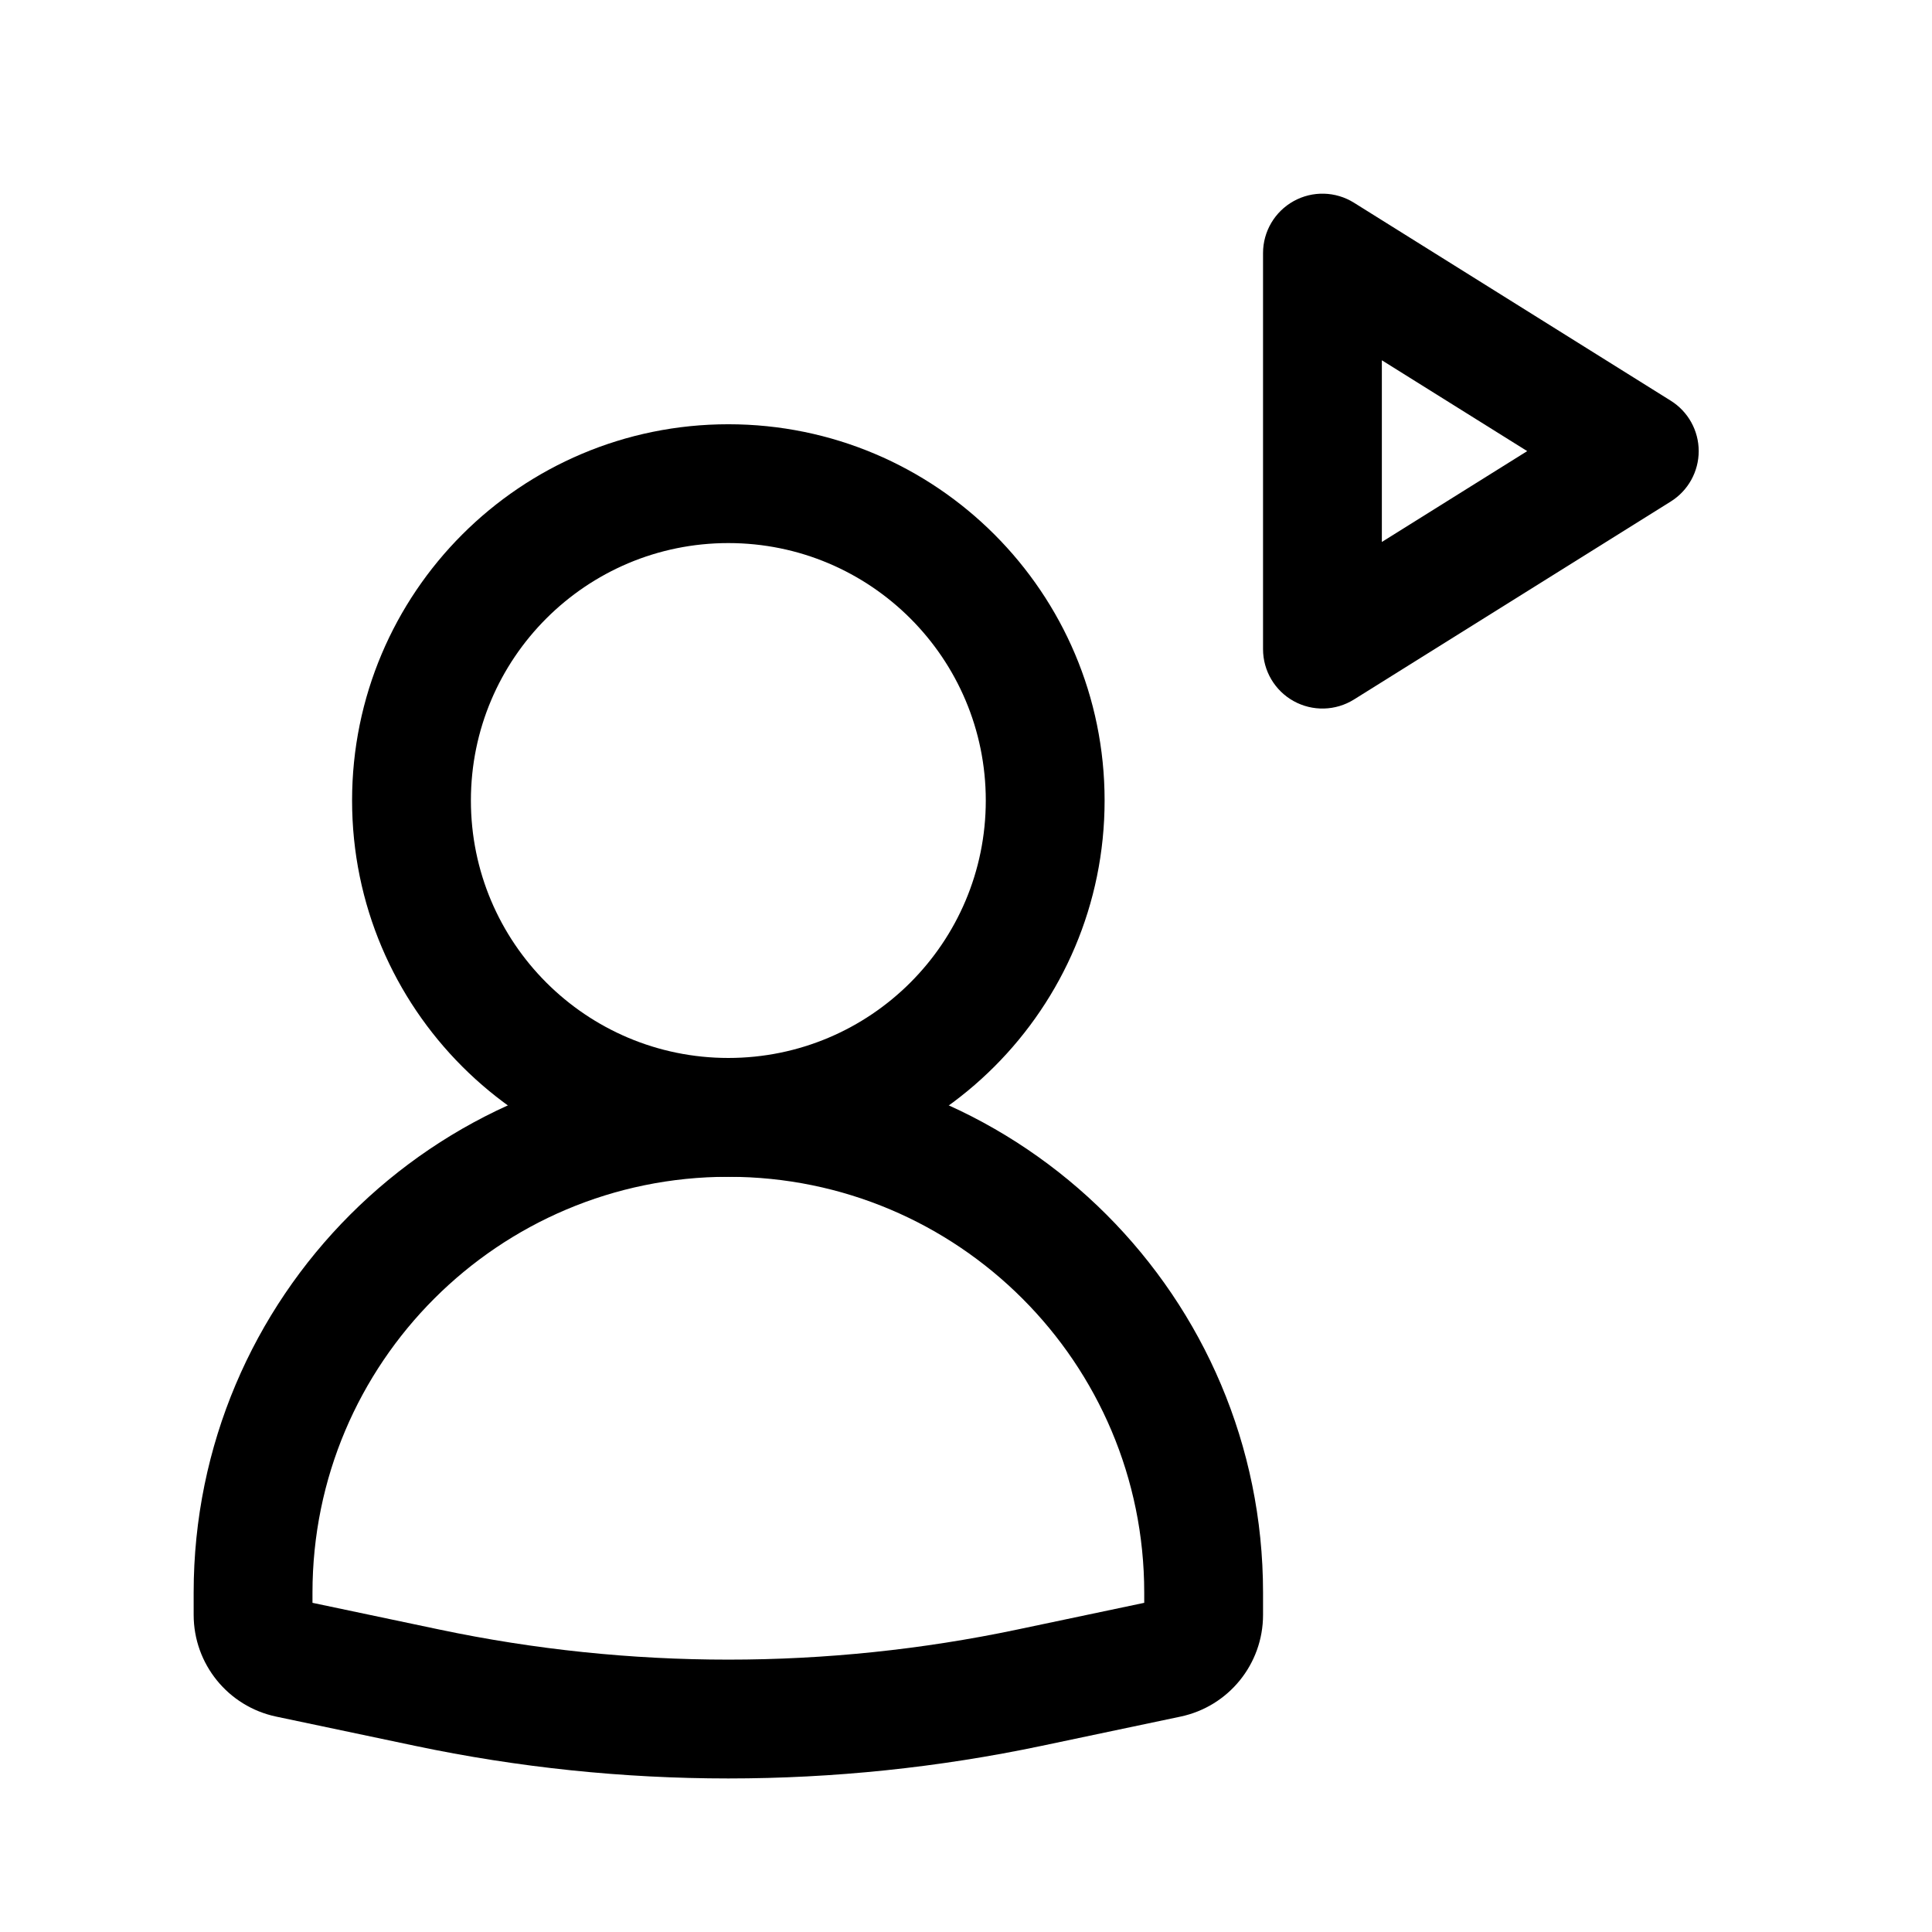
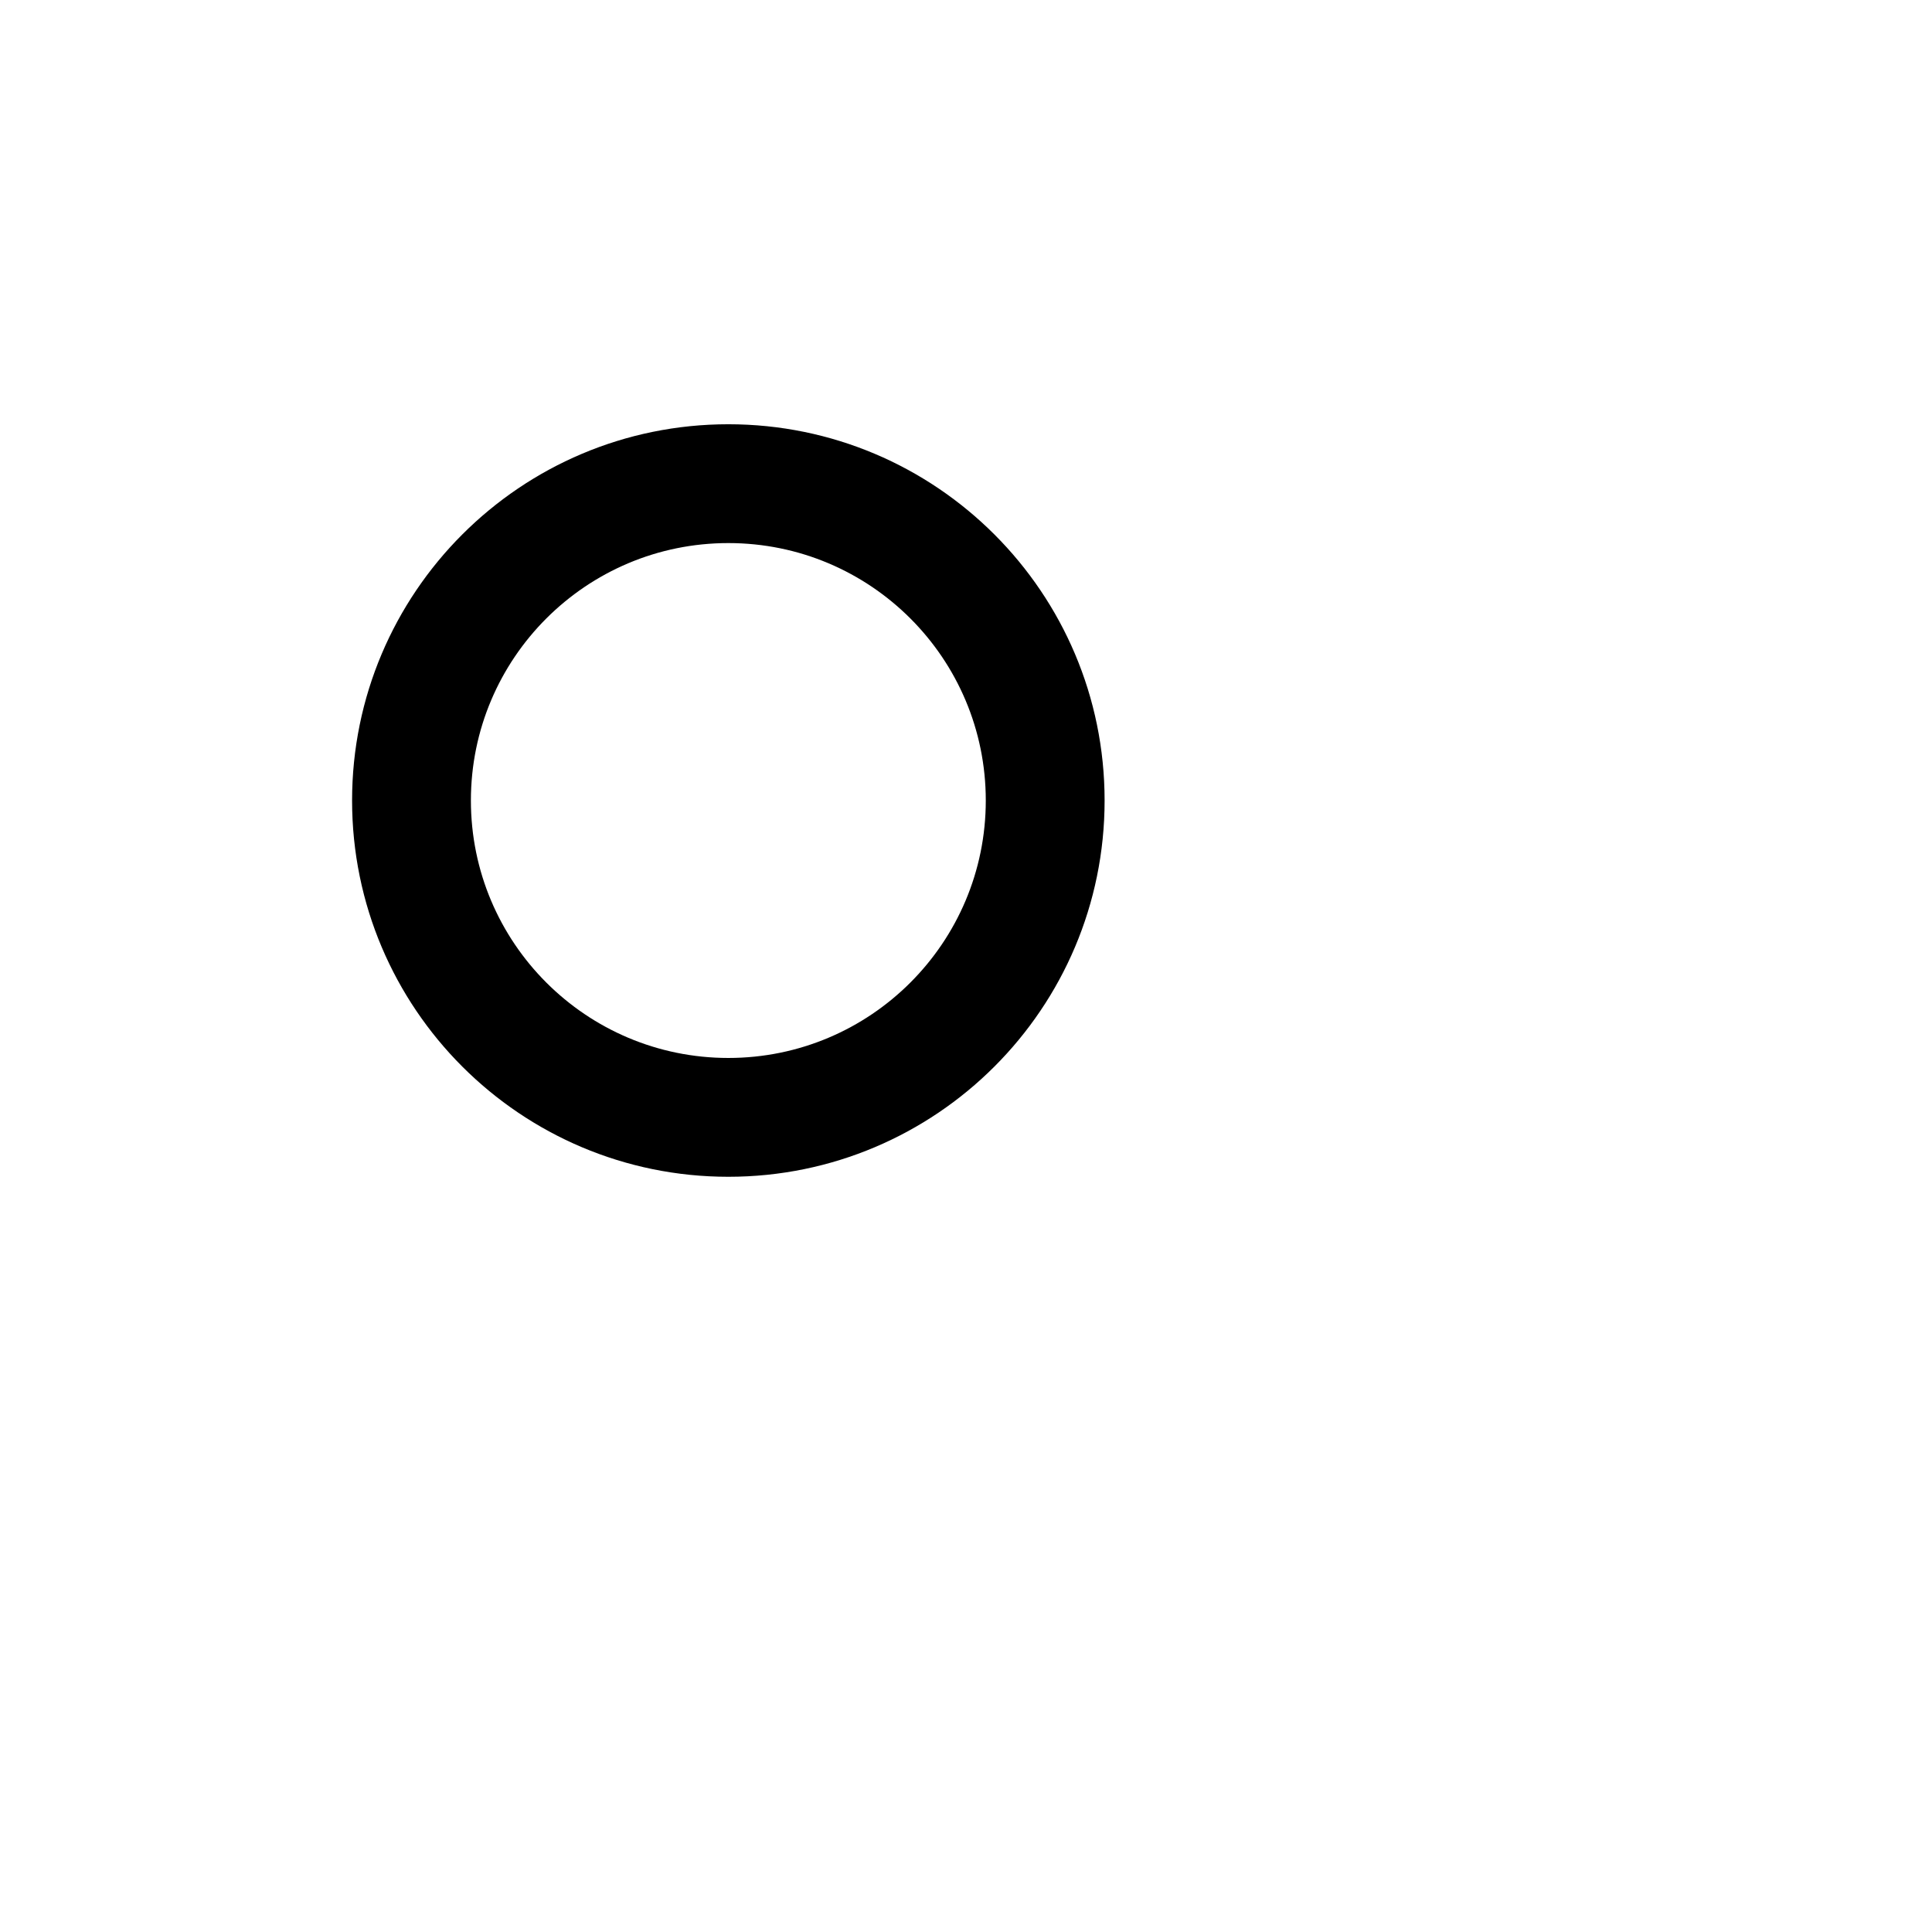
<svg xmlns="http://www.w3.org/2000/svg" fill="#000000" width="800px" height="800px" version="1.1" viewBox="144 144 512 512">
  <g fill-rule="evenodd">
    <path d="m337.02 287.92c-37.68 0-68.227 30.547-68.227 68.223 0 37.68 30.547 68.227 68.227 68.227 37.676 0 68.223-30.547 68.223-68.227 0-37.676-30.547-68.223-68.223-68.223zm-99.715 68.223c0-55.066 44.645-99.711 99.715-99.711 55.07 0 99.711 44.645 99.711 99.711 0 55.07-44.641 99.715-99.711 99.715-55.07 0-99.715-44.645-99.715-99.715z" />
-     <path d="m195.32 566.07c0-78.258 63.441-141.7 141.7-141.7 78.254 0 141.7 63.438 141.7 141.7v5.887c0 13.031-9.125 24.277-21.875 26.961l-36.766 7.742c-54.77 11.531-111.34 11.531-166.11 0l-36.77-7.742c-12.746-2.684-21.875-13.93-21.875-26.961zm141.7-110.21c-60.867 0-110.21 49.34-110.21 110.21v2.695l33.641 7.082c50.492 10.629 102.64 10.629 153.14 0l33.641-7.082v-2.695c0-60.867-49.34-110.21-110.21-110.21z" />
-     <path d="m486.83 197.3c5.004-2.777 11.121-2.613 15.977 0.418l83.969 52.48c4.602 2.879 7.398 7.922 7.398 13.352 0 5.426-2.797 10.473-7.398 13.352l-83.969 52.48c-4.856 3.031-10.973 3.191-15.977 0.418-5.008-2.773-8.113-8.047-8.113-13.77v-104.96c0-5.723 3.106-10.996 8.113-13.77zm23.375 42.176v48.148l38.52-24.074z" />
  </g>
</svg>